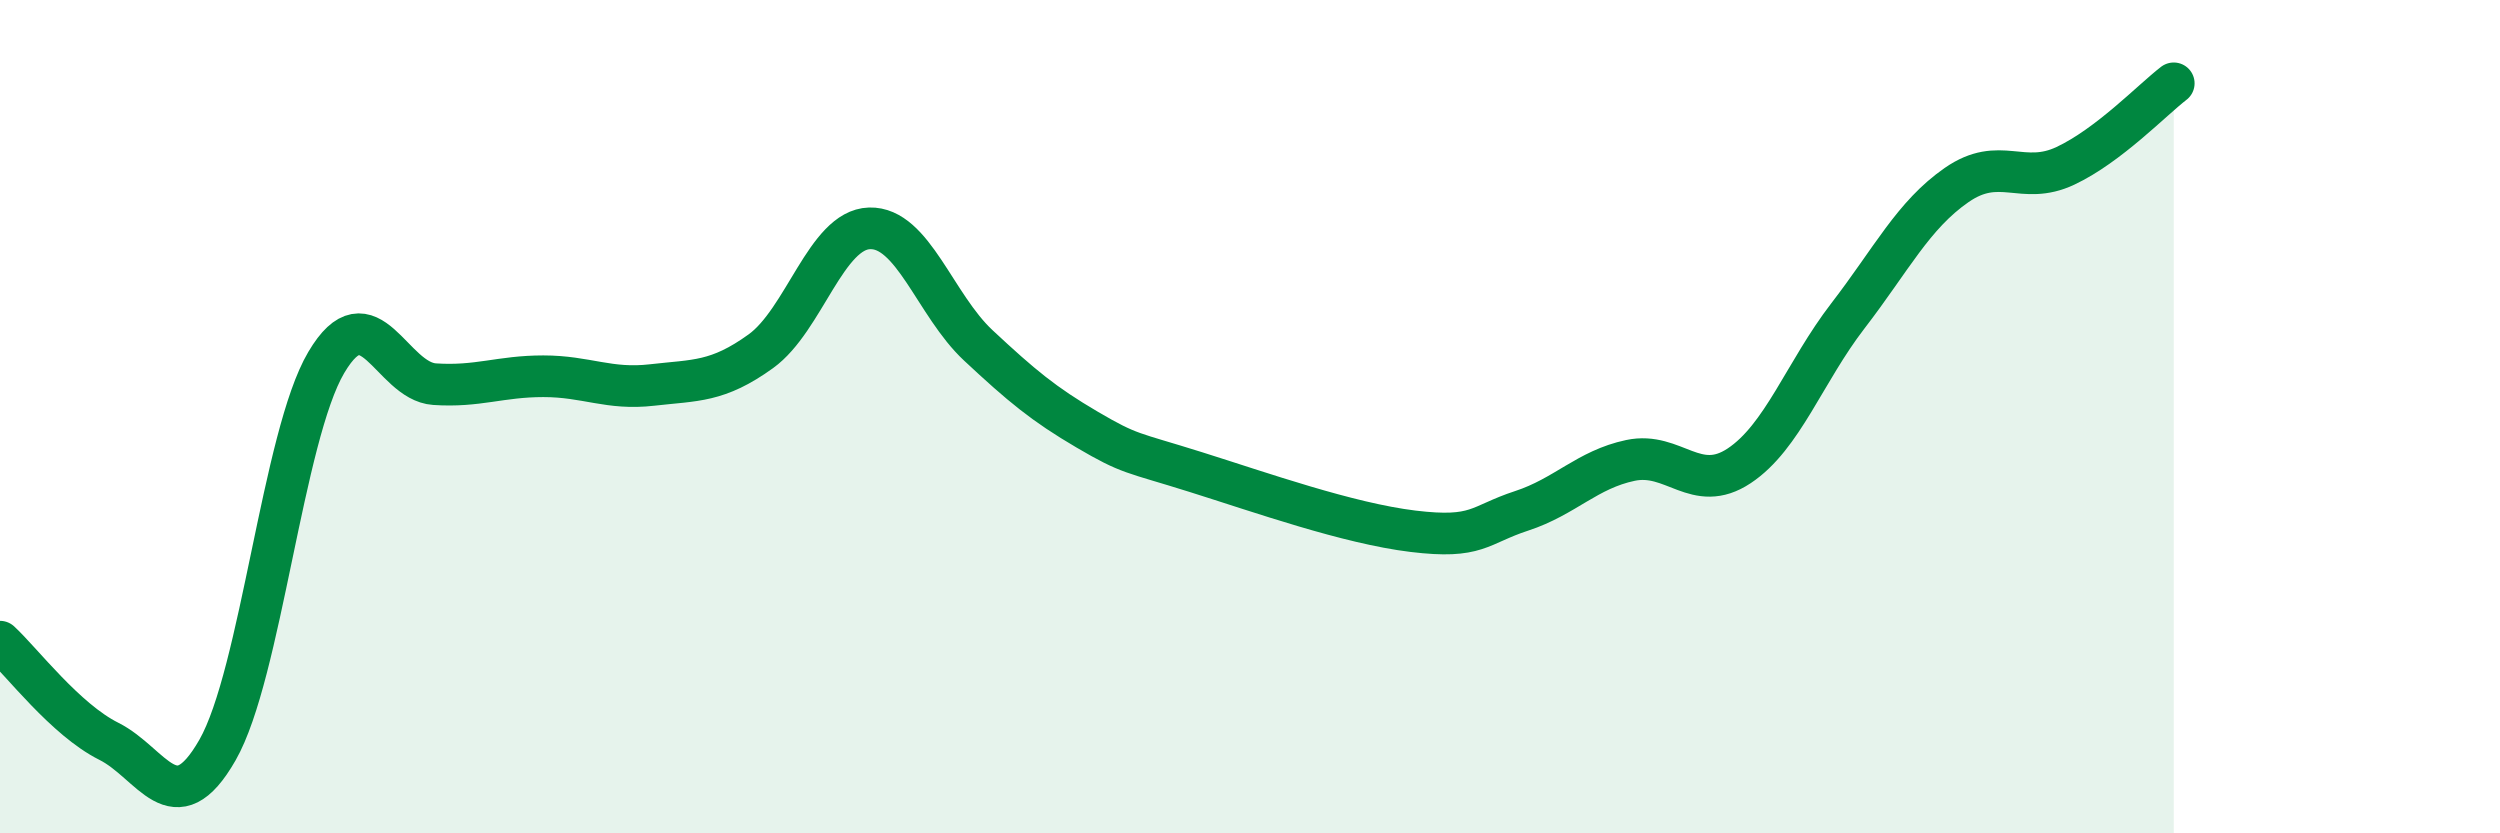
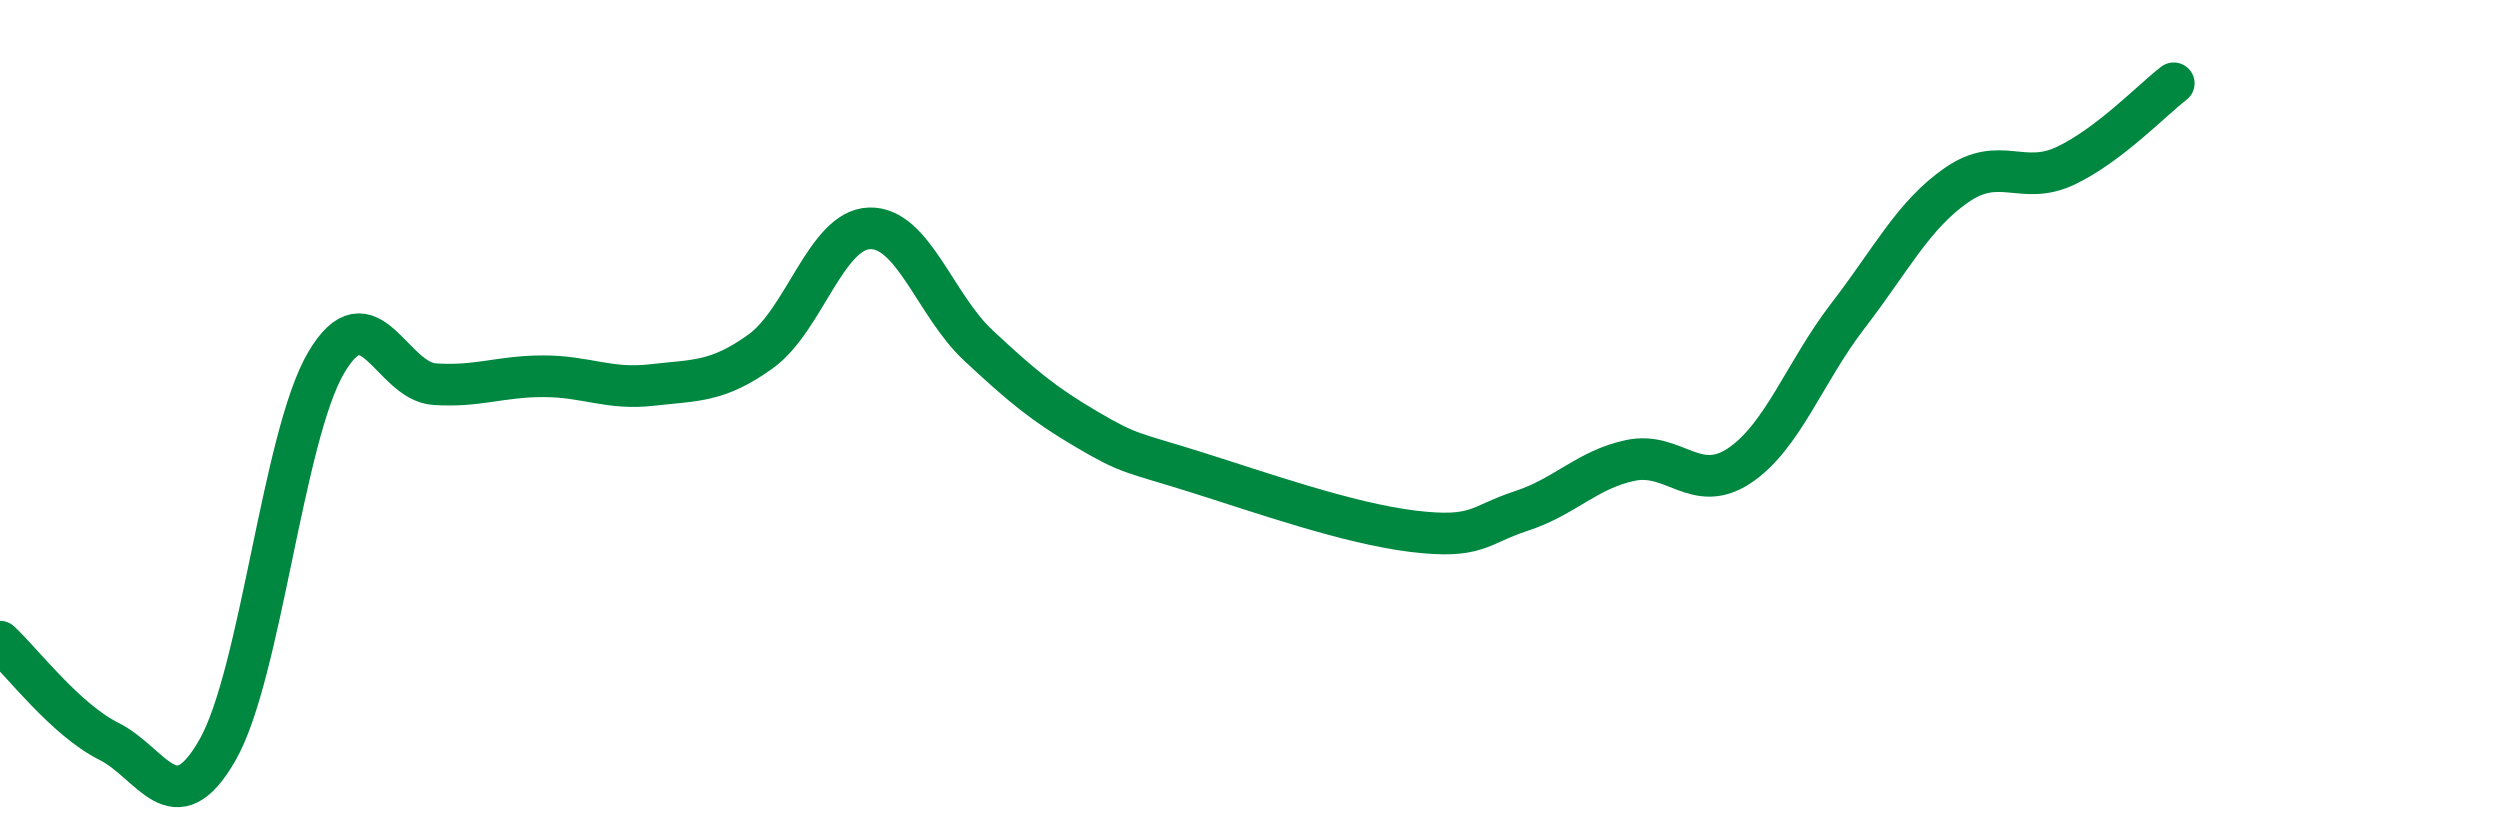
<svg xmlns="http://www.w3.org/2000/svg" width="60" height="20" viewBox="0 0 60 20">
-   <path d="M 0,15.4 C 0.52,15.88 1.57,17.27 2.61,17.79 C 3.65,18.31 4.18,19.82 5.22,18 C 6.26,16.18 6.79,10.46 7.83,8.7 C 8.87,6.94 9.39,9.15 10.43,9.22 C 11.47,9.29 12,9.03 13.04,9.03 C 14.08,9.03 14.61,9.36 15.65,9.24 C 16.69,9.12 17.22,9.18 18.26,8.43 C 19.3,7.68 19.83,5.51 20.87,5.48 C 21.91,5.45 22.44,7.32 23.48,8.29 C 24.52,9.26 25.05,9.7 26.09,10.31 C 27.13,10.92 27.14,10.84 28.7,11.33 C 30.26,11.82 32.35,12.56 33.91,12.75 C 35.47,12.94 35.48,12.6 36.52,12.26 C 37.56,11.92 38.09,11.27 39.13,11.05 C 40.17,10.83 40.7,11.87 41.74,11.18 C 42.78,10.49 43.31,8.93 44.35,7.58 C 45.39,6.23 45.92,5.16 46.96,4.44 C 48,3.72 48.53,4.47 49.57,3.98 C 50.61,3.49 51.65,2.4 52.17,2L52.17 20L0 20Z" fill="#008740" opacity="0.1" stroke-linecap="round" stroke-linejoin="round" />
  <path d="M 0,15.4 C 0.52,15.88 1.57,17.27 2.61,17.79 C 3.65,18.31 4.18,19.82 5.22,18 C 6.26,16.18 6.79,10.46 7.83,8.7 C 8.87,6.94 9.39,9.15 10.43,9.22 C 11.47,9.29 12,9.03 13.04,9.03 C 14.08,9.03 14.61,9.36 15.65,9.24 C 16.69,9.12 17.22,9.18 18.26,8.43 C 19.3,7.68 19.83,5.51 20.87,5.48 C 21.91,5.45 22.44,7.32 23.48,8.29 C 24.52,9.26 25.05,9.7 26.09,10.31 C 27.13,10.92 27.14,10.84 28.7,11.33 C 30.26,11.82 32.35,12.56 33.91,12.75 C 35.47,12.94 35.48,12.6 36.52,12.26 C 37.56,11.92 38.09,11.27 39.13,11.05 C 40.17,10.83 40.7,11.87 41.74,11.18 C 42.78,10.49 43.31,8.93 44.35,7.58 C 45.39,6.23 45.92,5.16 46.96,4.44 C 48,3.72 48.53,4.47 49.57,3.98 C 50.61,3.49 51.65,2.4 52.17,2" stroke="#008740" stroke-width="1" fill="none" stroke-linecap="round" stroke-linejoin="round" />
</svg>